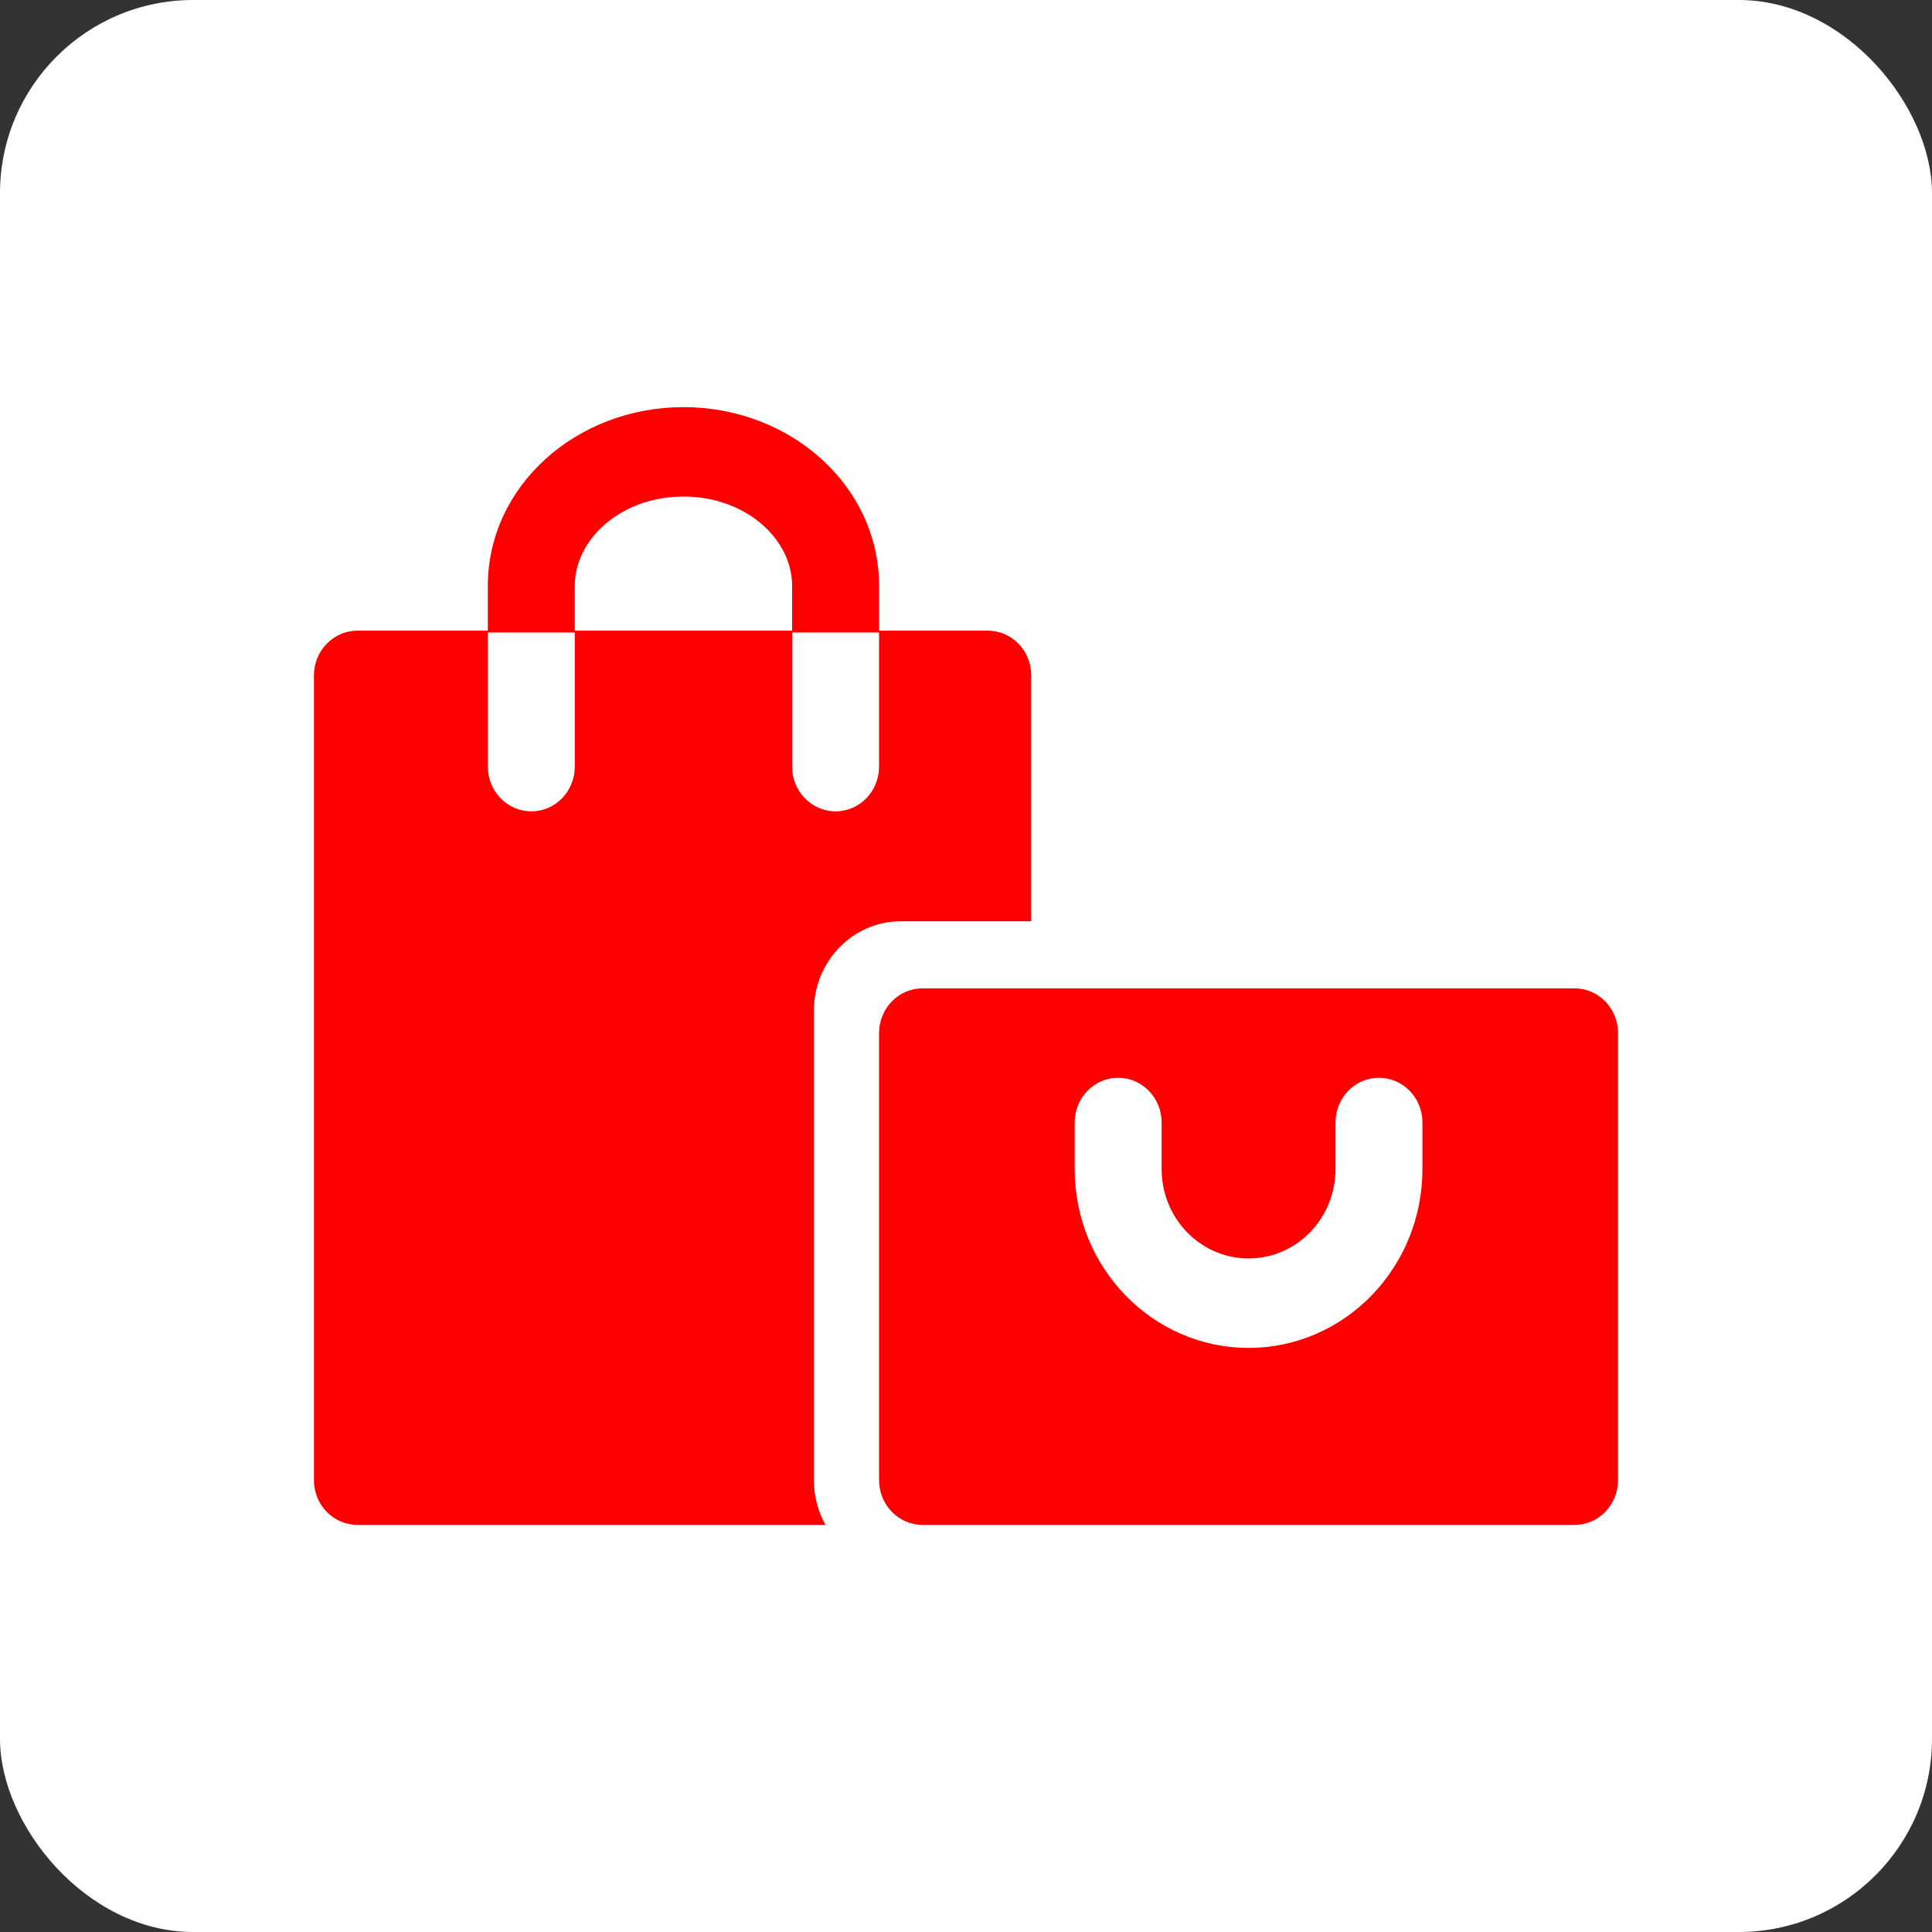
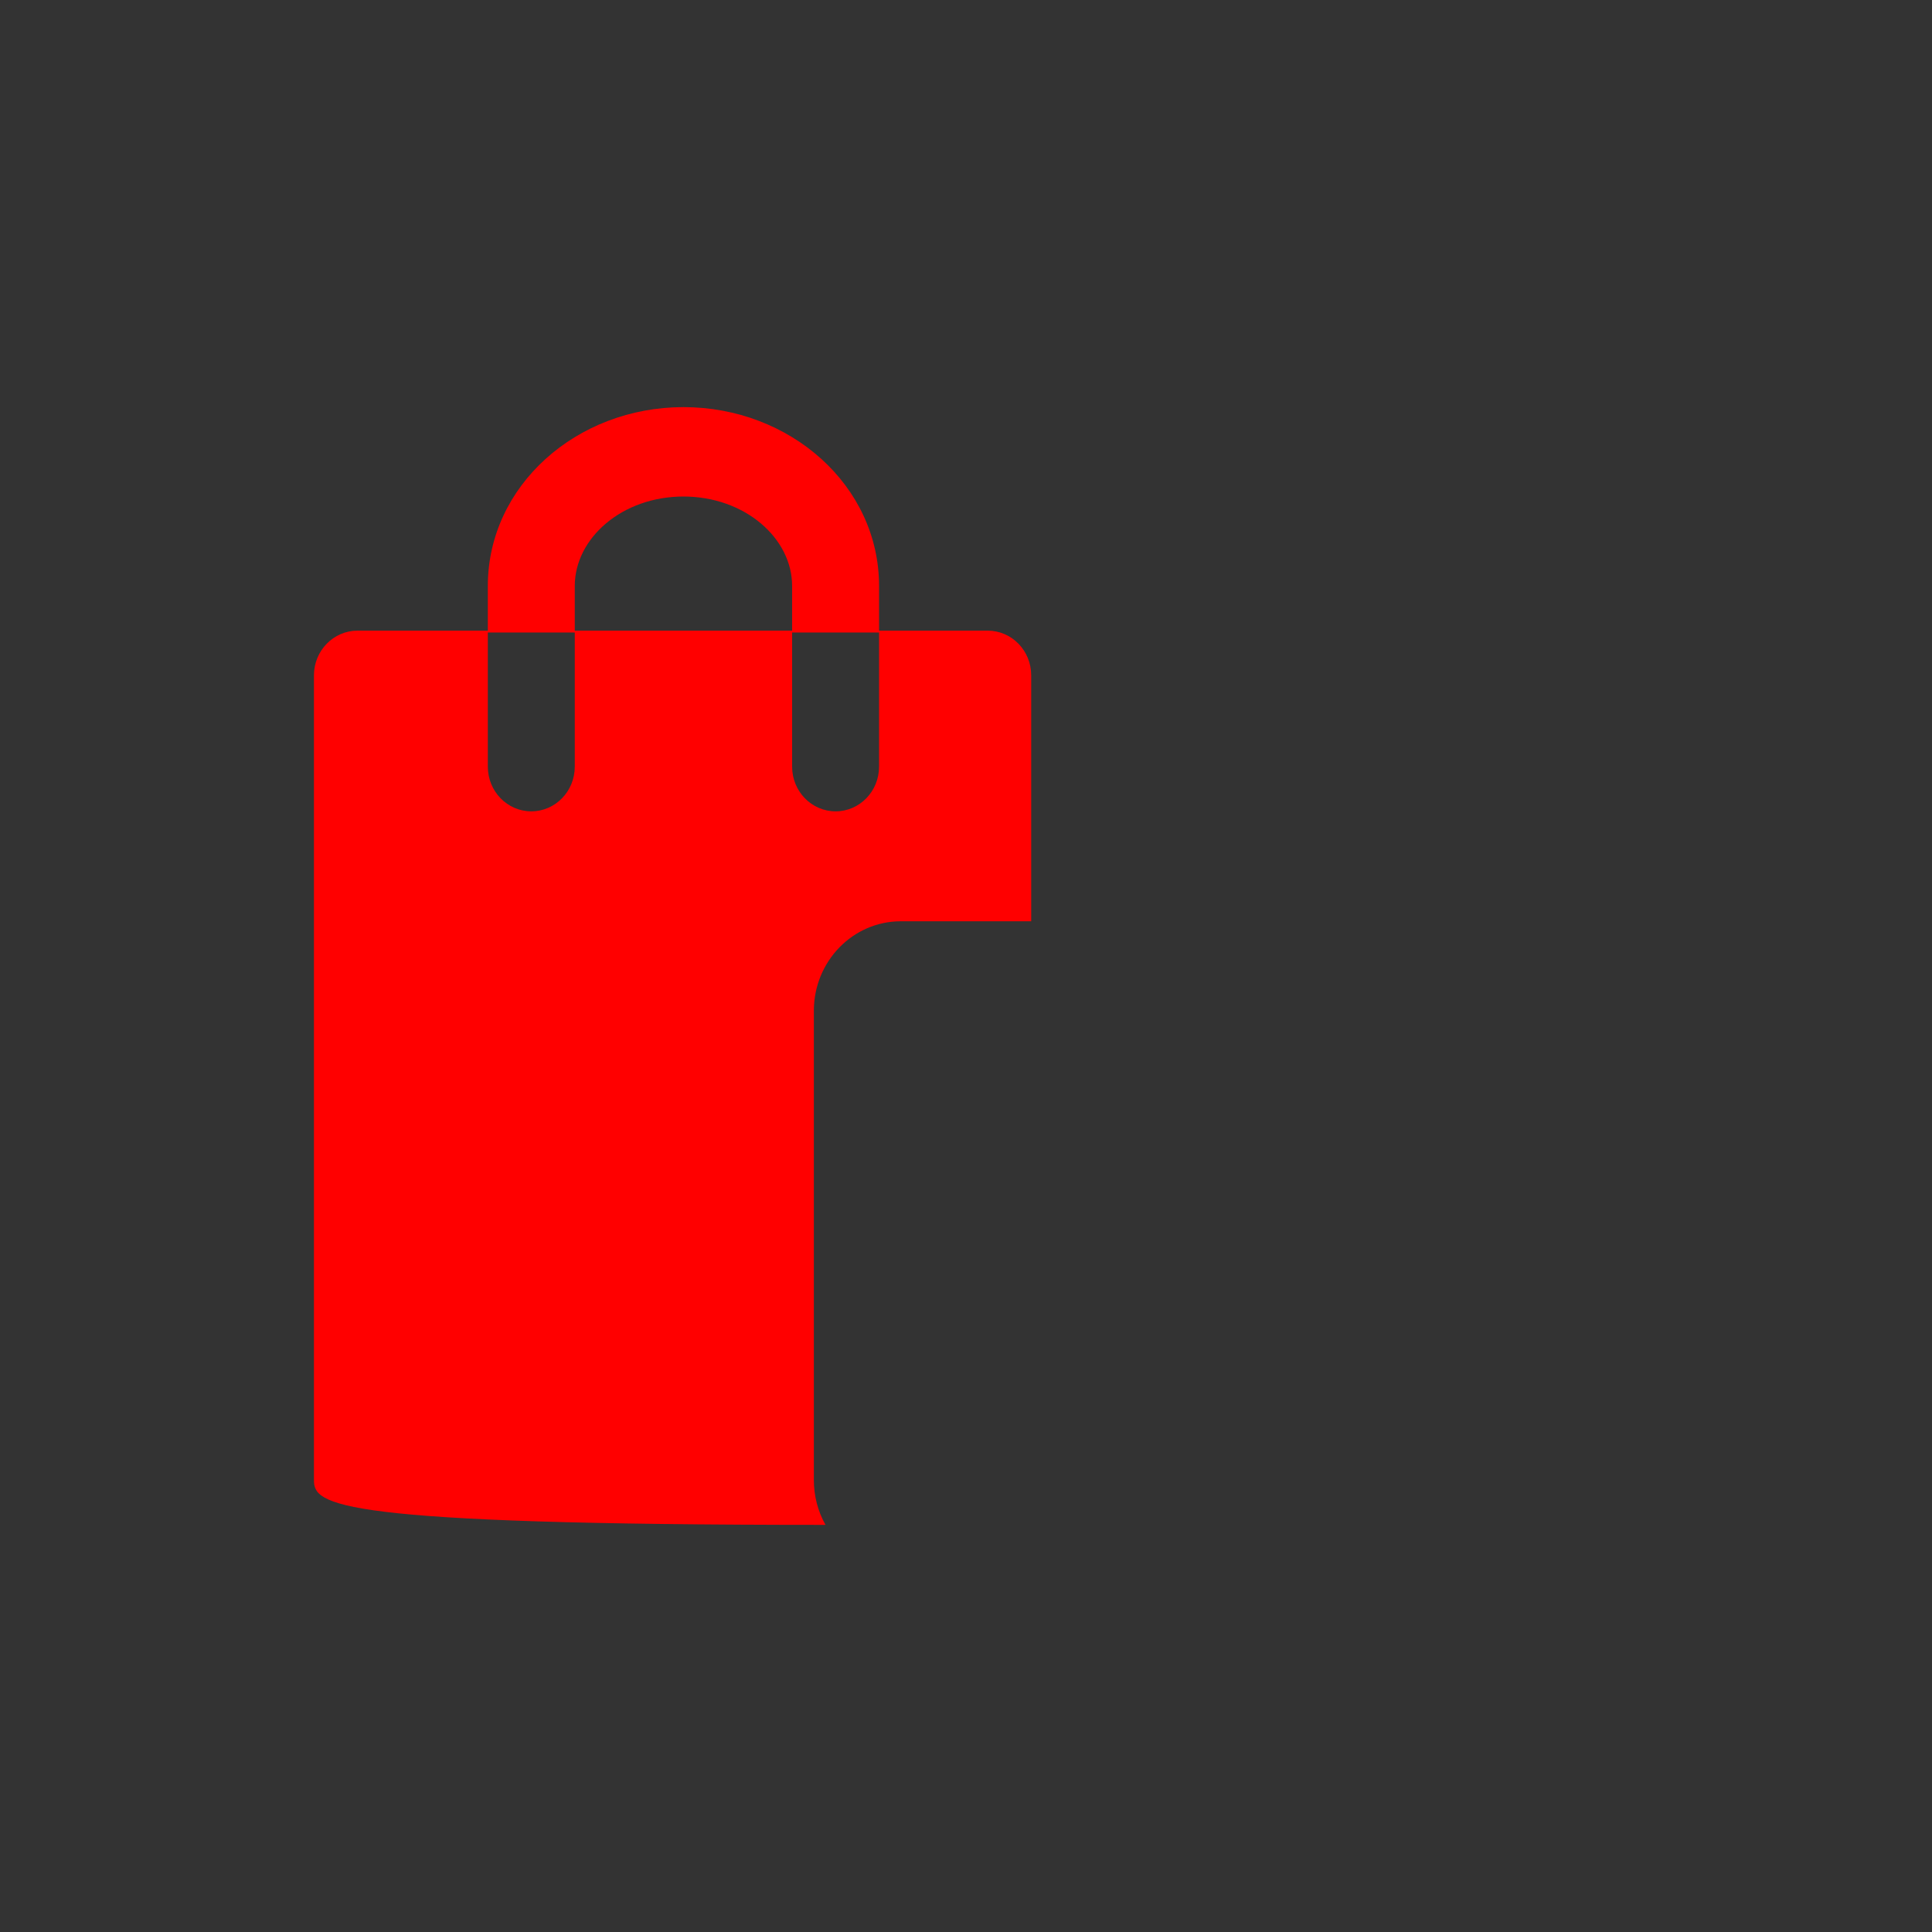
<svg xmlns="http://www.w3.org/2000/svg" width="40" height="40" viewBox="0 0 40 40" fill="none">
  <rect x="0" y="0" width="40" height="40" fill="#333333" stroke="none" />
-   <rect width="40" height="40" rx="4" fill="white" />
-   <path fill-rule="evenodd" clip-rule="evenodd" d="M14.15 8.429C16.359 8.429 18.2 10.052 18.2 12.132V13.057H20.449C20.947 13.057 21.35 13.47 21.35 13.982V19.074H18.65C17.657 19.074 16.85 19.904 16.85 20.927V30.645C16.85 30.97 16.933 31.29 17.091 31.571H7.401C6.903 31.571 6.5 31.159 6.5 30.647V13.982C6.5 13.471 6.905 13.057 7.401 13.057H10.1V15.873C10.1 16.384 10.503 16.798 11 16.798C11.497 16.798 11.9 16.384 11.9 15.873V13.095H10.1V12.132C10.1 10.052 11.942 8.429 14.15 8.429ZM11.9 13.057H16.4V15.873C16.4 16.384 16.803 16.798 17.3 16.798C17.797 16.798 18.2 16.384 18.2 15.873L18.2 13.095H16.4V12.132C16.4 11.143 15.421 10.28 14.15 10.28C12.879 10.28 11.9 11.143 11.9 12.132V13.057Z" fill="#FF0000" />
-   <path fill-rule="evenodd" clip-rule="evenodd" d="M18.2 21.391C18.2 20.878 18.601 20.463 19.1 20.463H32.6C33.097 20.463 33.5 20.878 33.5 21.391V30.643C33.5 31.156 33.099 31.571 32.6 31.571H19.1C18.603 31.571 18.2 31.156 18.2 30.643V21.391ZM27.65 24.204C27.65 25.227 26.844 26.055 25.85 26.055C24.856 26.055 24.05 25.227 24.05 24.204V23.24C24.05 22.729 23.647 22.314 23.15 22.314C22.653 22.314 22.25 22.729 22.25 23.24V24.204C22.25 26.249 23.862 27.907 25.85 27.907C27.838 27.907 29.45 26.249 29.45 24.204V23.24C29.45 22.729 29.047 22.314 28.55 22.314C28.053 22.314 27.65 22.729 27.65 23.24V24.204Z" fill="#FF0000" />
+   <path fill-rule="evenodd" clip-rule="evenodd" d="M14.15 8.429C16.359 8.429 18.2 10.052 18.2 12.132V13.057H20.449C20.947 13.057 21.35 13.47 21.35 13.982V19.074H18.65C17.657 19.074 16.85 19.904 16.85 20.927V30.645C16.85 30.97 16.933 31.29 17.091 31.571C6.903 31.571 6.5 31.159 6.5 30.647V13.982C6.5 13.471 6.905 13.057 7.401 13.057H10.1V15.873C10.1 16.384 10.503 16.798 11 16.798C11.497 16.798 11.9 16.384 11.9 15.873V13.095H10.1V12.132C10.1 10.052 11.942 8.429 14.15 8.429ZM11.9 13.057H16.4V15.873C16.4 16.384 16.803 16.798 17.3 16.798C17.797 16.798 18.2 16.384 18.2 15.873L18.2 13.095H16.4V12.132C16.4 11.143 15.421 10.28 14.15 10.28C12.879 10.28 11.9 11.143 11.9 12.132V13.057Z" fill="#FF0000" />
</svg>